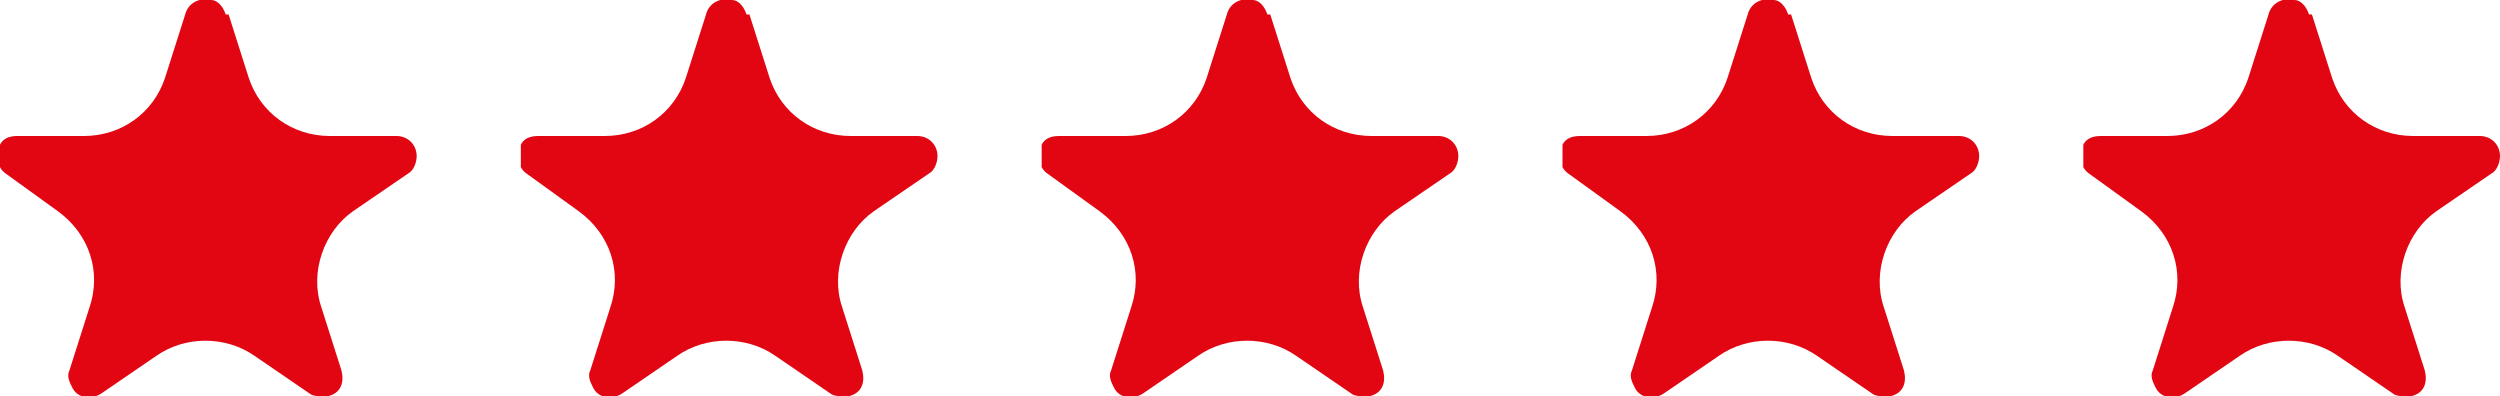
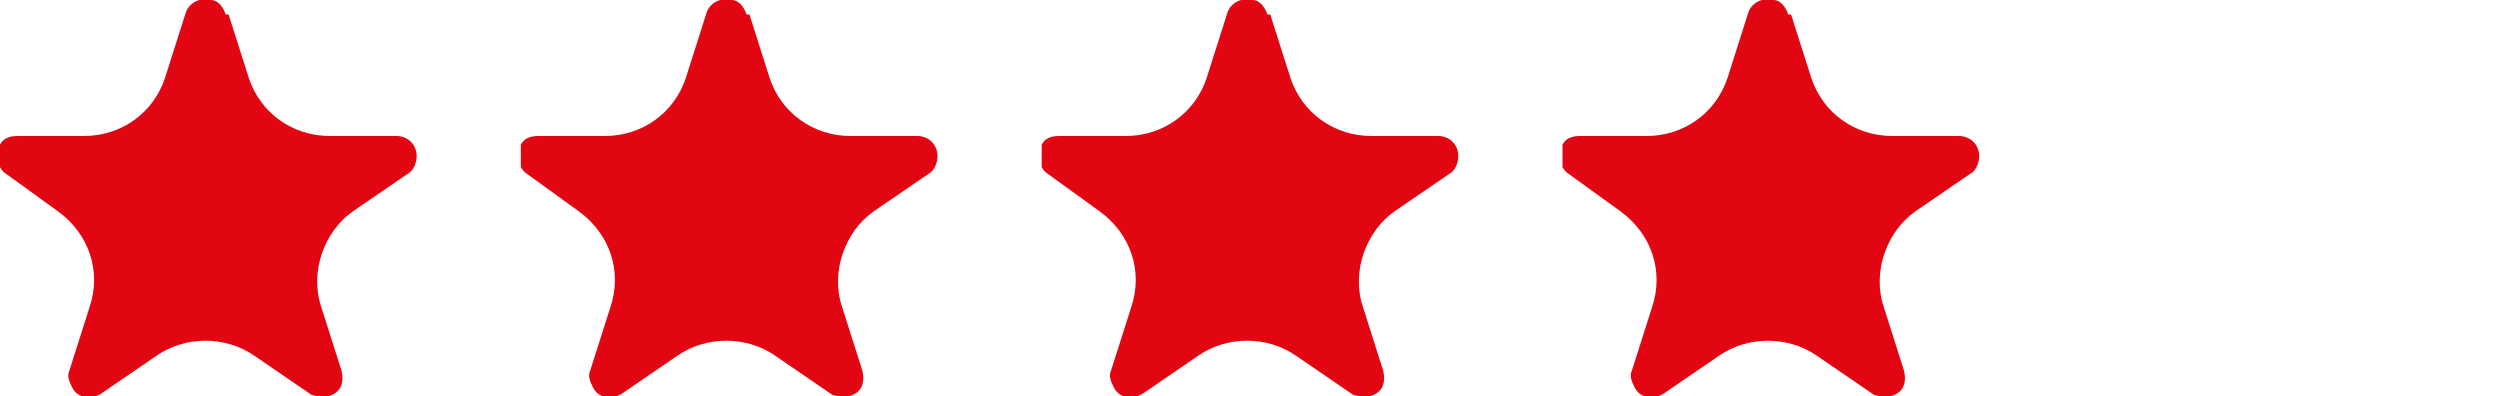
<svg xmlns="http://www.w3.org/2000/svg" id="Layer_1" data-name="Layer 1" version="1.1" viewBox="0 0 86.4 13.7">
  <defs>
    <style>
      .cls-1 {
        clip-path: url(#clippath-2);
      }

      .cls-2 {
        fill: none;
      }

      .cls-2, .cls-3 {
        stroke-width: 0px;
      }

      .cls-3 {
        fill: #e20613;
      }

      .cls-4 {
        clip-path: url(#clippath-1);
      }

      .cls-5 {
        clip-path: url(#clippath-4);
      }

      .cls-6 {
        clip-path: url(#clippath);
      }

      .cls-7 {
        clip-path: url(#clippath-3);
      }
    </style>
    <clipPath id="clippath">
      <rect class="cls-2" width="14.4" height="13.7" />
    </clipPath>
    <clipPath id="clippath-1">
      <rect class="cls-2" x="18" width="14.4" height="13.7" />
    </clipPath>
    <clipPath id="clippath-2">
      <rect class="cls-2" x="36" width="14.4" height="13.7" />
    </clipPath>
    <clipPath id="clippath-3">
      <rect class="cls-2" x="54" width="14.4" height="13.7" />
    </clipPath>
    <clipPath id="clippath-4">
-       <rect class="cls-2" x="72" width="14.4" height="13.7" />
-     </clipPath>
+       </clipPath>
  </defs>
  <g id="Group_36" data-name="Group 36">
    <g class="cls-6">
      <g id="Group_7" data-name="Group 7">
        <path id="Path_87" data-name="Path 87" class="cls-3" d="M7.9.5l.7,2.2c.4,1.2,1.5,2,2.8,2h2.3c.4,0,.7.3.7.7,0,.2-.1.5-.3.6l-1.9,1.3c-1,.7-1.5,2.1-1.1,3.3l.7,2.2c.1.4,0,.8-.5.9-.2,0-.5,0-.6-.1l-1.9-1.3c-1-.7-2.4-.7-3.4,0l-1.9,1.3c-.3.2-.8.2-1-.2-.1-.2-.2-.4-.1-.6l.7-2.2c.4-1.2,0-2.5-1.1-3.3l-1.8-1.3c-.3-.2-.4-.7-.2-1,.1-.2.3-.3.6-.3h2.3c1.3,0,2.4-.8,2.8-2l.7-2.2c.1-.4.5-.6.9-.5.2,0,.4.2.5.5" />
      </g>
    </g>
    <g class="cls-4">
      <g id="Group_7-2" data-name="Group 7-2">
        <path id="Path_87-2" data-name="Path 87-2" class="cls-3" d="M25.9.5l.7,2.2c.4,1.2,1.5,2,2.8,2h2.3c.4,0,.7.3.7.7,0,.2-.1.5-.3.6l-1.9,1.3c-1,.7-1.5,2.1-1.1,3.3l.7,2.2c.1.4,0,.8-.5.9-.2,0-.5,0-.6-.1l-1.9-1.3c-1-.7-2.4-.7-3.4,0l-1.9,1.3c-.3.2-.8.2-1-.2-.1-.2-.2-.4-.1-.6l.7-2.2c.4-1.2,0-2.5-1.1-3.3l-1.8-1.3c-.3-.2-.4-.7-.2-1,.1-.2.3-.3.6-.3h2.3c1.3,0,2.4-.8,2.8-2l.7-2.2c.1-.4.5-.6.9-.5.2,0,.4.2.5.5" />
      </g>
    </g>
    <g class="cls-1">
      <g id="Group_7-3" data-name="Group 7-3">
        <path id="Path_87-3" data-name="Path 87-3" class="cls-3" d="M43.9.5l.7,2.2c.4,1.2,1.5,2,2.8,2h2.3c.4,0,.7.3.7.7,0,.2-.1.5-.3.6l-1.9,1.3c-1,.7-1.5,2.1-1.1,3.3l.7,2.2c.1.4,0,.8-.5.9-.2,0-.5,0-.6-.1l-1.9-1.3c-1-.7-2.4-.7-3.4,0l-1.9,1.3c-.3.2-.8.2-1-.2-.1-.2-.2-.4-.1-.6l.7-2.2c.4-1.2,0-2.5-1.1-3.3l-1.8-1.3c-.3-.2-.4-.7-.2-1,.1-.2.3-.3.6-.3h2.3c1.3,0,2.4-.8,2.8-2l.7-2.2c.1-.4.5-.6.9-.5.2,0,.4.2.5.5" />
      </g>
    </g>
    <g class="cls-7">
      <g id="Group_7-4" data-name="Group 7-4">
        <path id="Path_87-4" data-name="Path 87-4" class="cls-3" d="M61.9.5l.7,2.2c.4,1.2,1.5,2,2.8,2h2.3c.4,0,.7.3.7.7,0,.2-.1.5-.3.6l-1.9,1.3c-1,.7-1.5,2.1-1.1,3.3l.7,2.2c.1.4,0,.8-.5.9-.2,0-.5,0-.6-.1l-1.9-1.3c-1-.7-2.4-.7-3.4,0l-1.9,1.3c-.3.2-.8.2-1-.2-.1-.2-.2-.4-.1-.6l.7-2.2c.4-1.2,0-2.5-1.1-3.3l-1.8-1.3c-.3-.2-.4-.7-.2-1,.1-.2.3-.3.6-.3h2.3c1.3,0,2.4-.8,2.8-2l.7-2.2c.1-.4.5-.6.9-.5.2,0,.4.2.5.5" />
      </g>
    </g>
    <g class="cls-5">
      <g id="Group_7-5" data-name="Group 7-5">
        <path id="Path_87-5" data-name="Path 87-5" class="cls-3" d="M79.9.5l.7,2.2c.4,1.2,1.5,2,2.8,2h2.3c.4,0,.7.3.7.7,0,.2-.1.5-.3.6l-1.9,1.3c-1,.7-1.5,2.1-1.1,3.3l.7,2.2c.1.4,0,.8-.5.9-.2,0-.5,0-.6-.1l-1.9-1.3c-1-.7-2.4-.7-3.4,0l-1.9,1.3c-.3.2-.8.2-1-.2-.1-.2-.2-.4-.1-.6l.7-2.2c.4-1.2,0-2.5-1.1-3.3l-1.8-1.3c-.3-.2-.4-.7-.2-1,.1-.2.3-.3.6-.3h2.3c1.3,0,2.4-.8,2.8-2l.7-2.2c.1-.4.5-.6.9-.5.2,0,.4.2.5.5" />
      </g>
    </g>
  </g>
</svg>